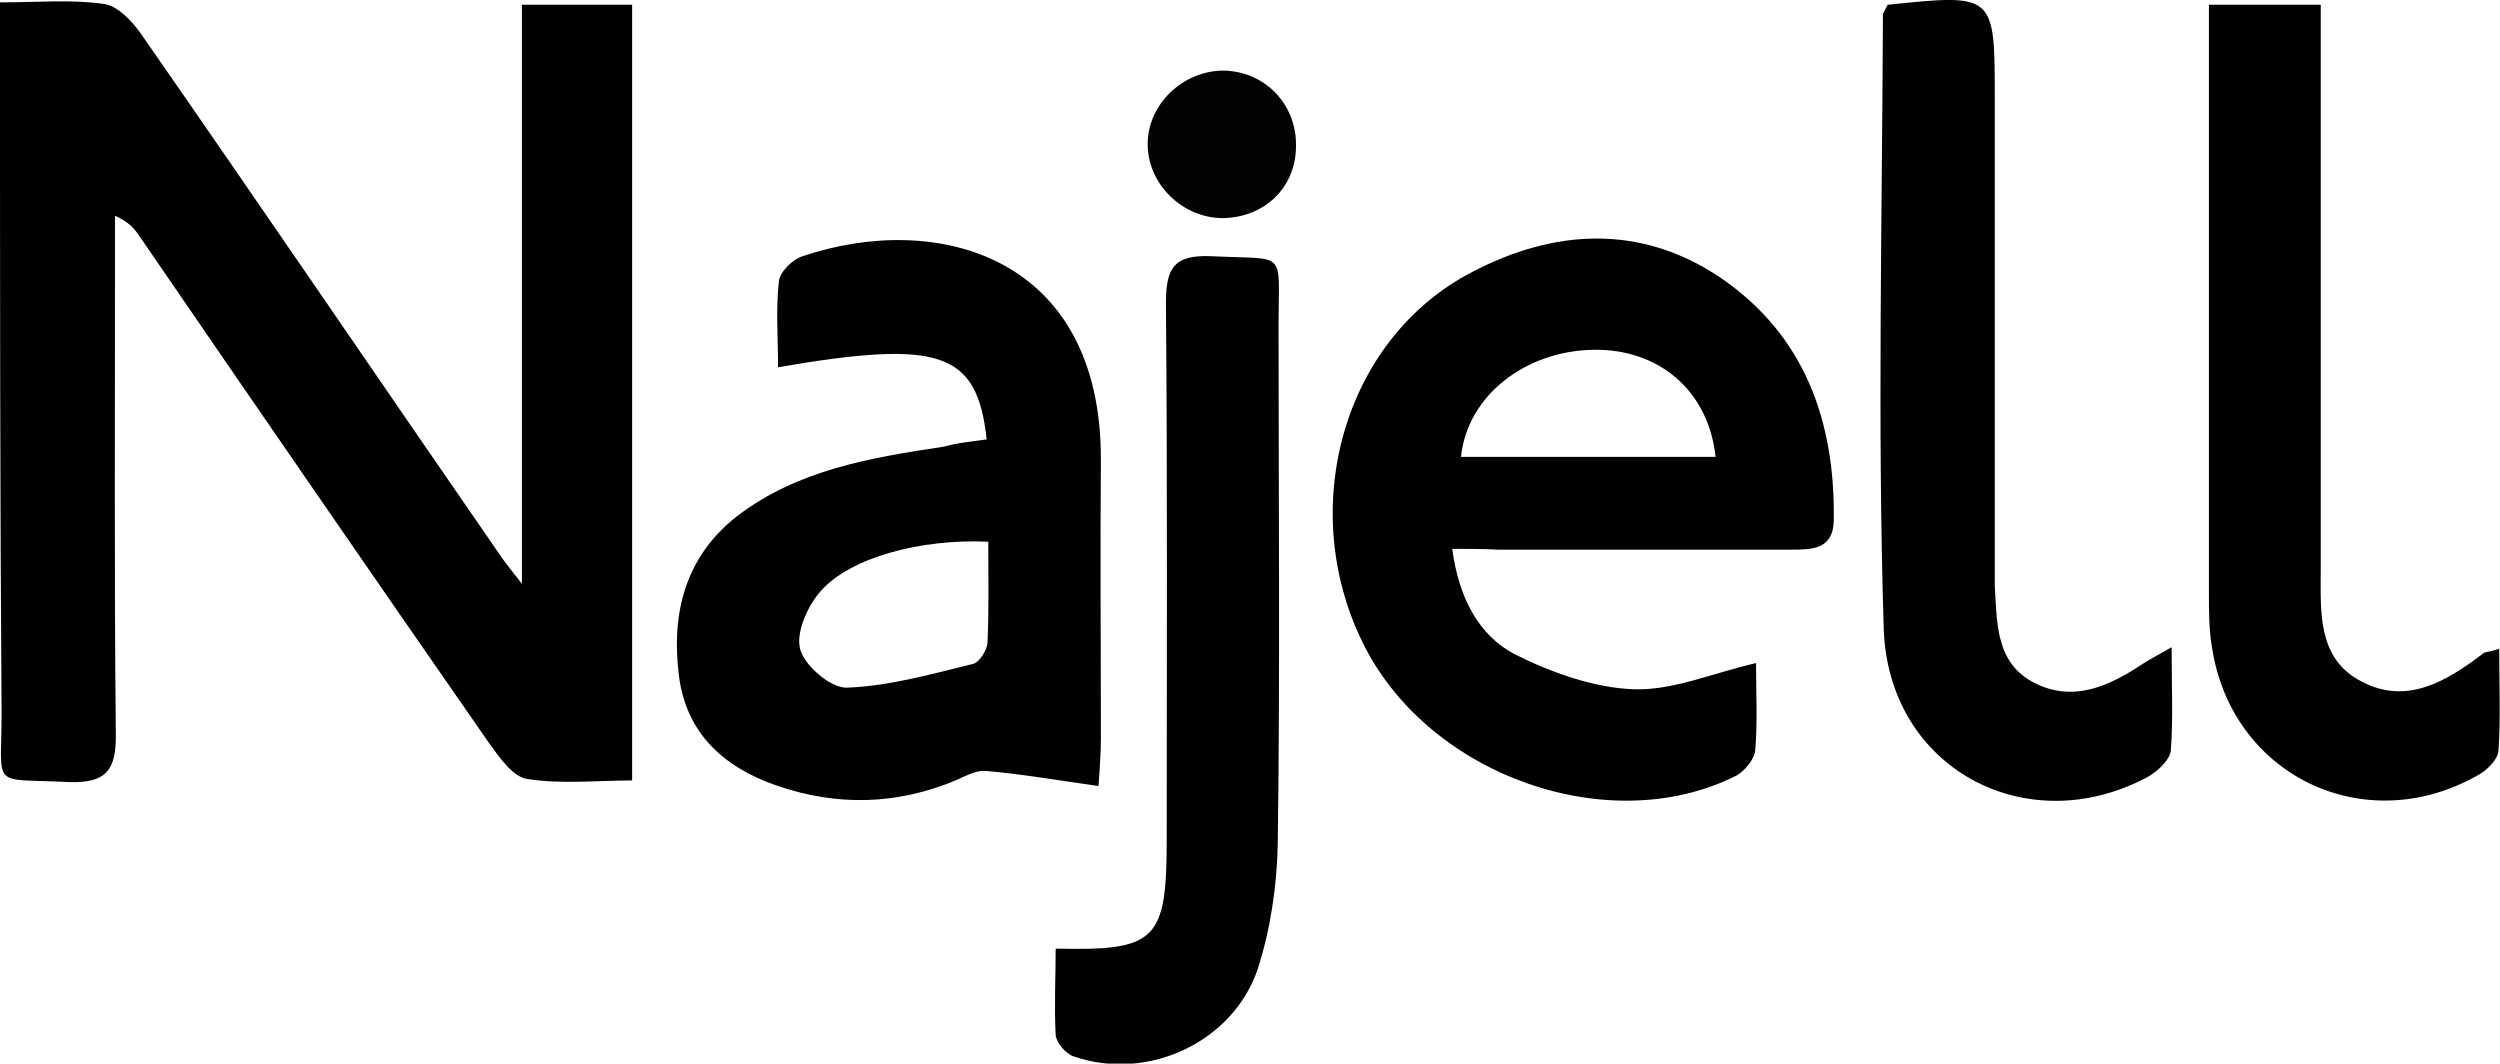
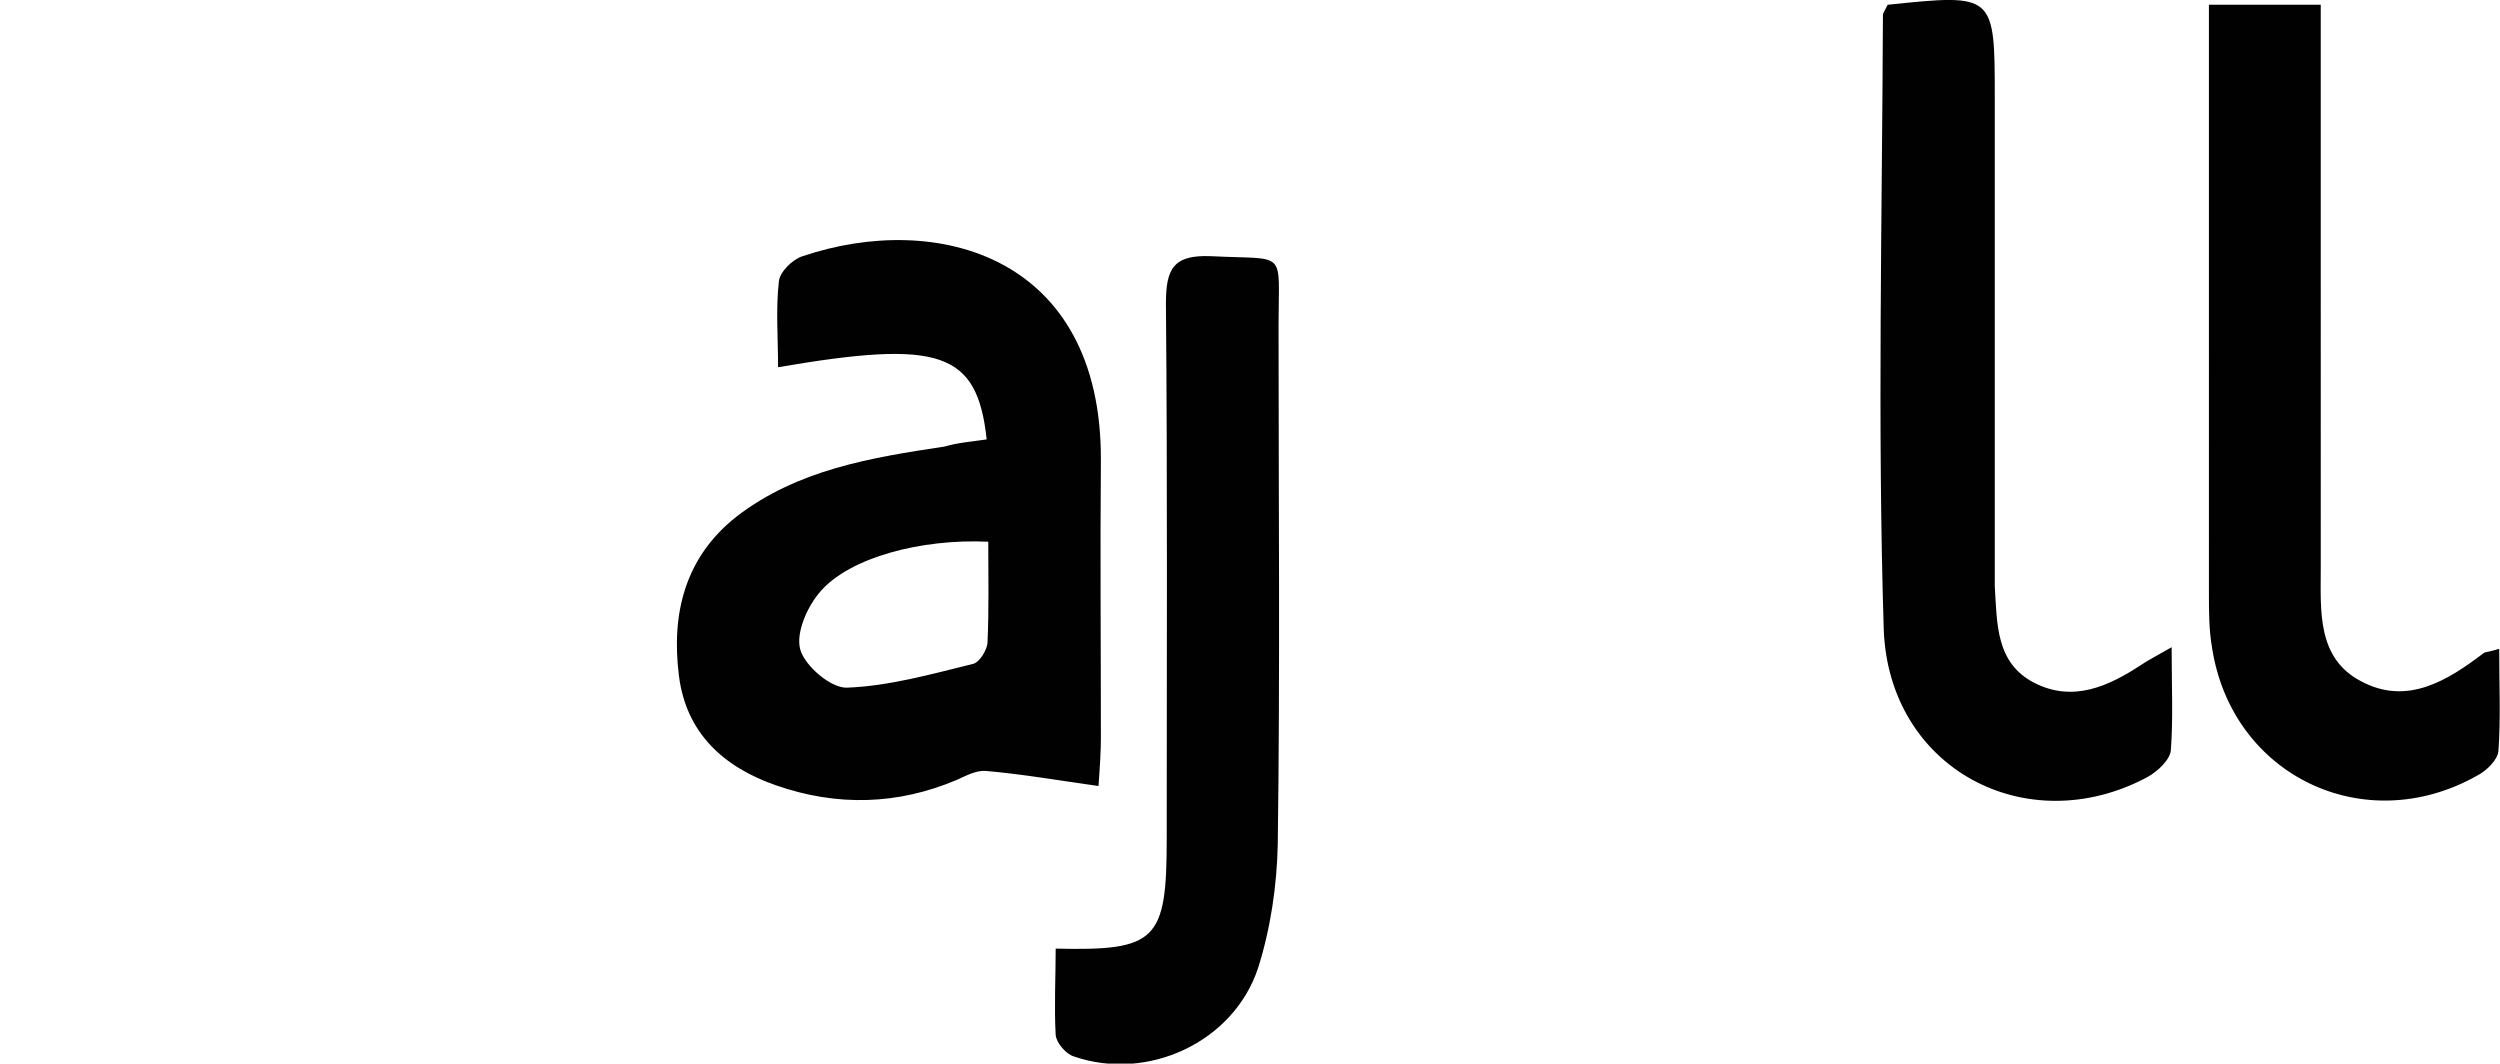
<svg xmlns="http://www.w3.org/2000/svg" xml:space="preserve" id="Laag_1" x="0" y="0" style="enable-background:new 0 0 315.2 134.1" version="1.1" viewBox="0 0 315.2 134.1">
  <style type="text/css">.st0{fill:#010101}.st1{fill:#030303}</style>
  <g id="azLM7n_00000163778616458844447160000015008292990176007306_">
    <g>
-       <path d="M0 .3c4.8 0 9-.4 13.1.2 1.7.2 3.6 2.2 4.7 3.8 15.3 22 30.4 44.2 45.6 66.2.5.7 1 1.3 2.4 3.1V.6h13.9v97.8c-4.5 0-9 .5-13.3-.2-1.8-.3-3.5-2.8-4.8-4.6-14.8-21.3-29.4-42.5-44-63.8-.6-.9-1.3-1.8-3.1-2.6v5.1c0 20-.1 40 .1 60 .1 4.6-1 6.5-6 6.3-9.9-.5-8.4 1-8.4-8.6C0 62.3 0 34.6 0 7V.3zM183.1 69.2c.8 6.1 3.3 10.9 7.9 13.3 4.6 2.3 9.9 4.2 14.9 4.4 4.9.2 9.9-2 15.5-3.3 0 3.8.2 7.4-.1 11-.1 1.1-1.3 2.6-2.4 3.2-15.9 8-38.4.1-46.8-16.2-8.8-17.1-2.9-38.8 13.5-47.3 10.3-5.4 21.2-6.1 31.3.7 10.7 7.3 14.5 18.2 14.3 30.7-.1 3.6-2.8 3.6-5.4 3.6h-37c-1.7-.1-3.5-.1-5.7-.1zm33.2-11.6c-.9-8.4-7.2-13.6-15.3-13.5-8.7.1-16 5.8-16.8 13.5h32.1z" />
      <path d="M124.4 55.4c-1.2-11.1-5.9-12.6-26.3-9.1 0-3.7-.3-7.3.1-10.8.1-1.2 1.7-2.8 3-3.2 16.9-5.7 37.7-.1 37.6 25.7-.1 11.7 0 23.3 0 35 0 1.6-.1 3.3-.3 6.1-5-.7-9.6-1.5-14.2-1.9-1.2-.1-2.5.6-3.6 1.1-7.5 3.2-15.2 3.4-22.9.7-6.6-2.3-11.3-6.6-12.2-13.8-1-7.9.8-15 7.3-20.1 7.7-5.9 16.9-7.4 26.2-8.8 1.7-.5 3.3-.6 5.3-.9zm.2 12.9c-8.5-.4-17.4 2-21.1 6.2-1.7 1.9-3.2 5.3-2.6 7.4.6 2.1 3.9 4.9 5.9 4.8 5.3-.2 10.6-1.7 15.9-3 .8-.2 1.7-1.7 1.8-2.6.2-4.3.1-8.6.1-12.8zM238 .6c13.5-1.4 13.5-1.4 13.5 11.8v61.5c.3 4.7.1 9.7 5 12.2s9.4.4 13.5-2.3c.9-.6 1.9-1.1 3.8-2.2 0 4.9.2 9-.1 13-.1 1.2-1.7 2.7-3 3.4-15.2 8.1-32.6-1.1-33.2-18.7-.8-25.8-.2-51.6-.1-77.5.1-.3.3-.6.6-1.2zM315.1 81.8c0 4.7.2 8.8-.1 12.9-.1 1.1-1.5 2.5-2.7 3.1-14.2 8-30.9 0-33.4-16.1-.4-2.3-.4-4.6-.4-7V.6h14.1V71.7c0 5.3-.5 11.3 5.1 14.2 5.8 3.1 10.9-.1 15.5-3.6.2-.1.6-.1 1.9-.5z" class="st0" />
      <path d="M133.1 119.6c12.7.3 14-1 14-13.8 0-22.5.1-45-.1-67.5 0-4.4.9-6.2 5.7-6 9.7.5 8.5-1 8.5 8.6 0 21.8.2 43.7-.1 65.5-.1 5.2-.9 10.7-2.5 15.7-3.1 9.3-13.9 14.3-23.2 11.1-1-.3-2.2-1.7-2.3-2.7-.2-3.6 0-7.3 0-10.9z" class="st0" />
-       <path d="M154.2 27.5c-5.2 0-9.6-4.4-9.5-9.5.1-4.9 4.4-9 9.4-9.1 5.3 0 9.4 4.2 9.3 9.5 0 5.2-3.9 9-9.2 9.1z" class="st1" />
    </g>
  </g>
</svg>